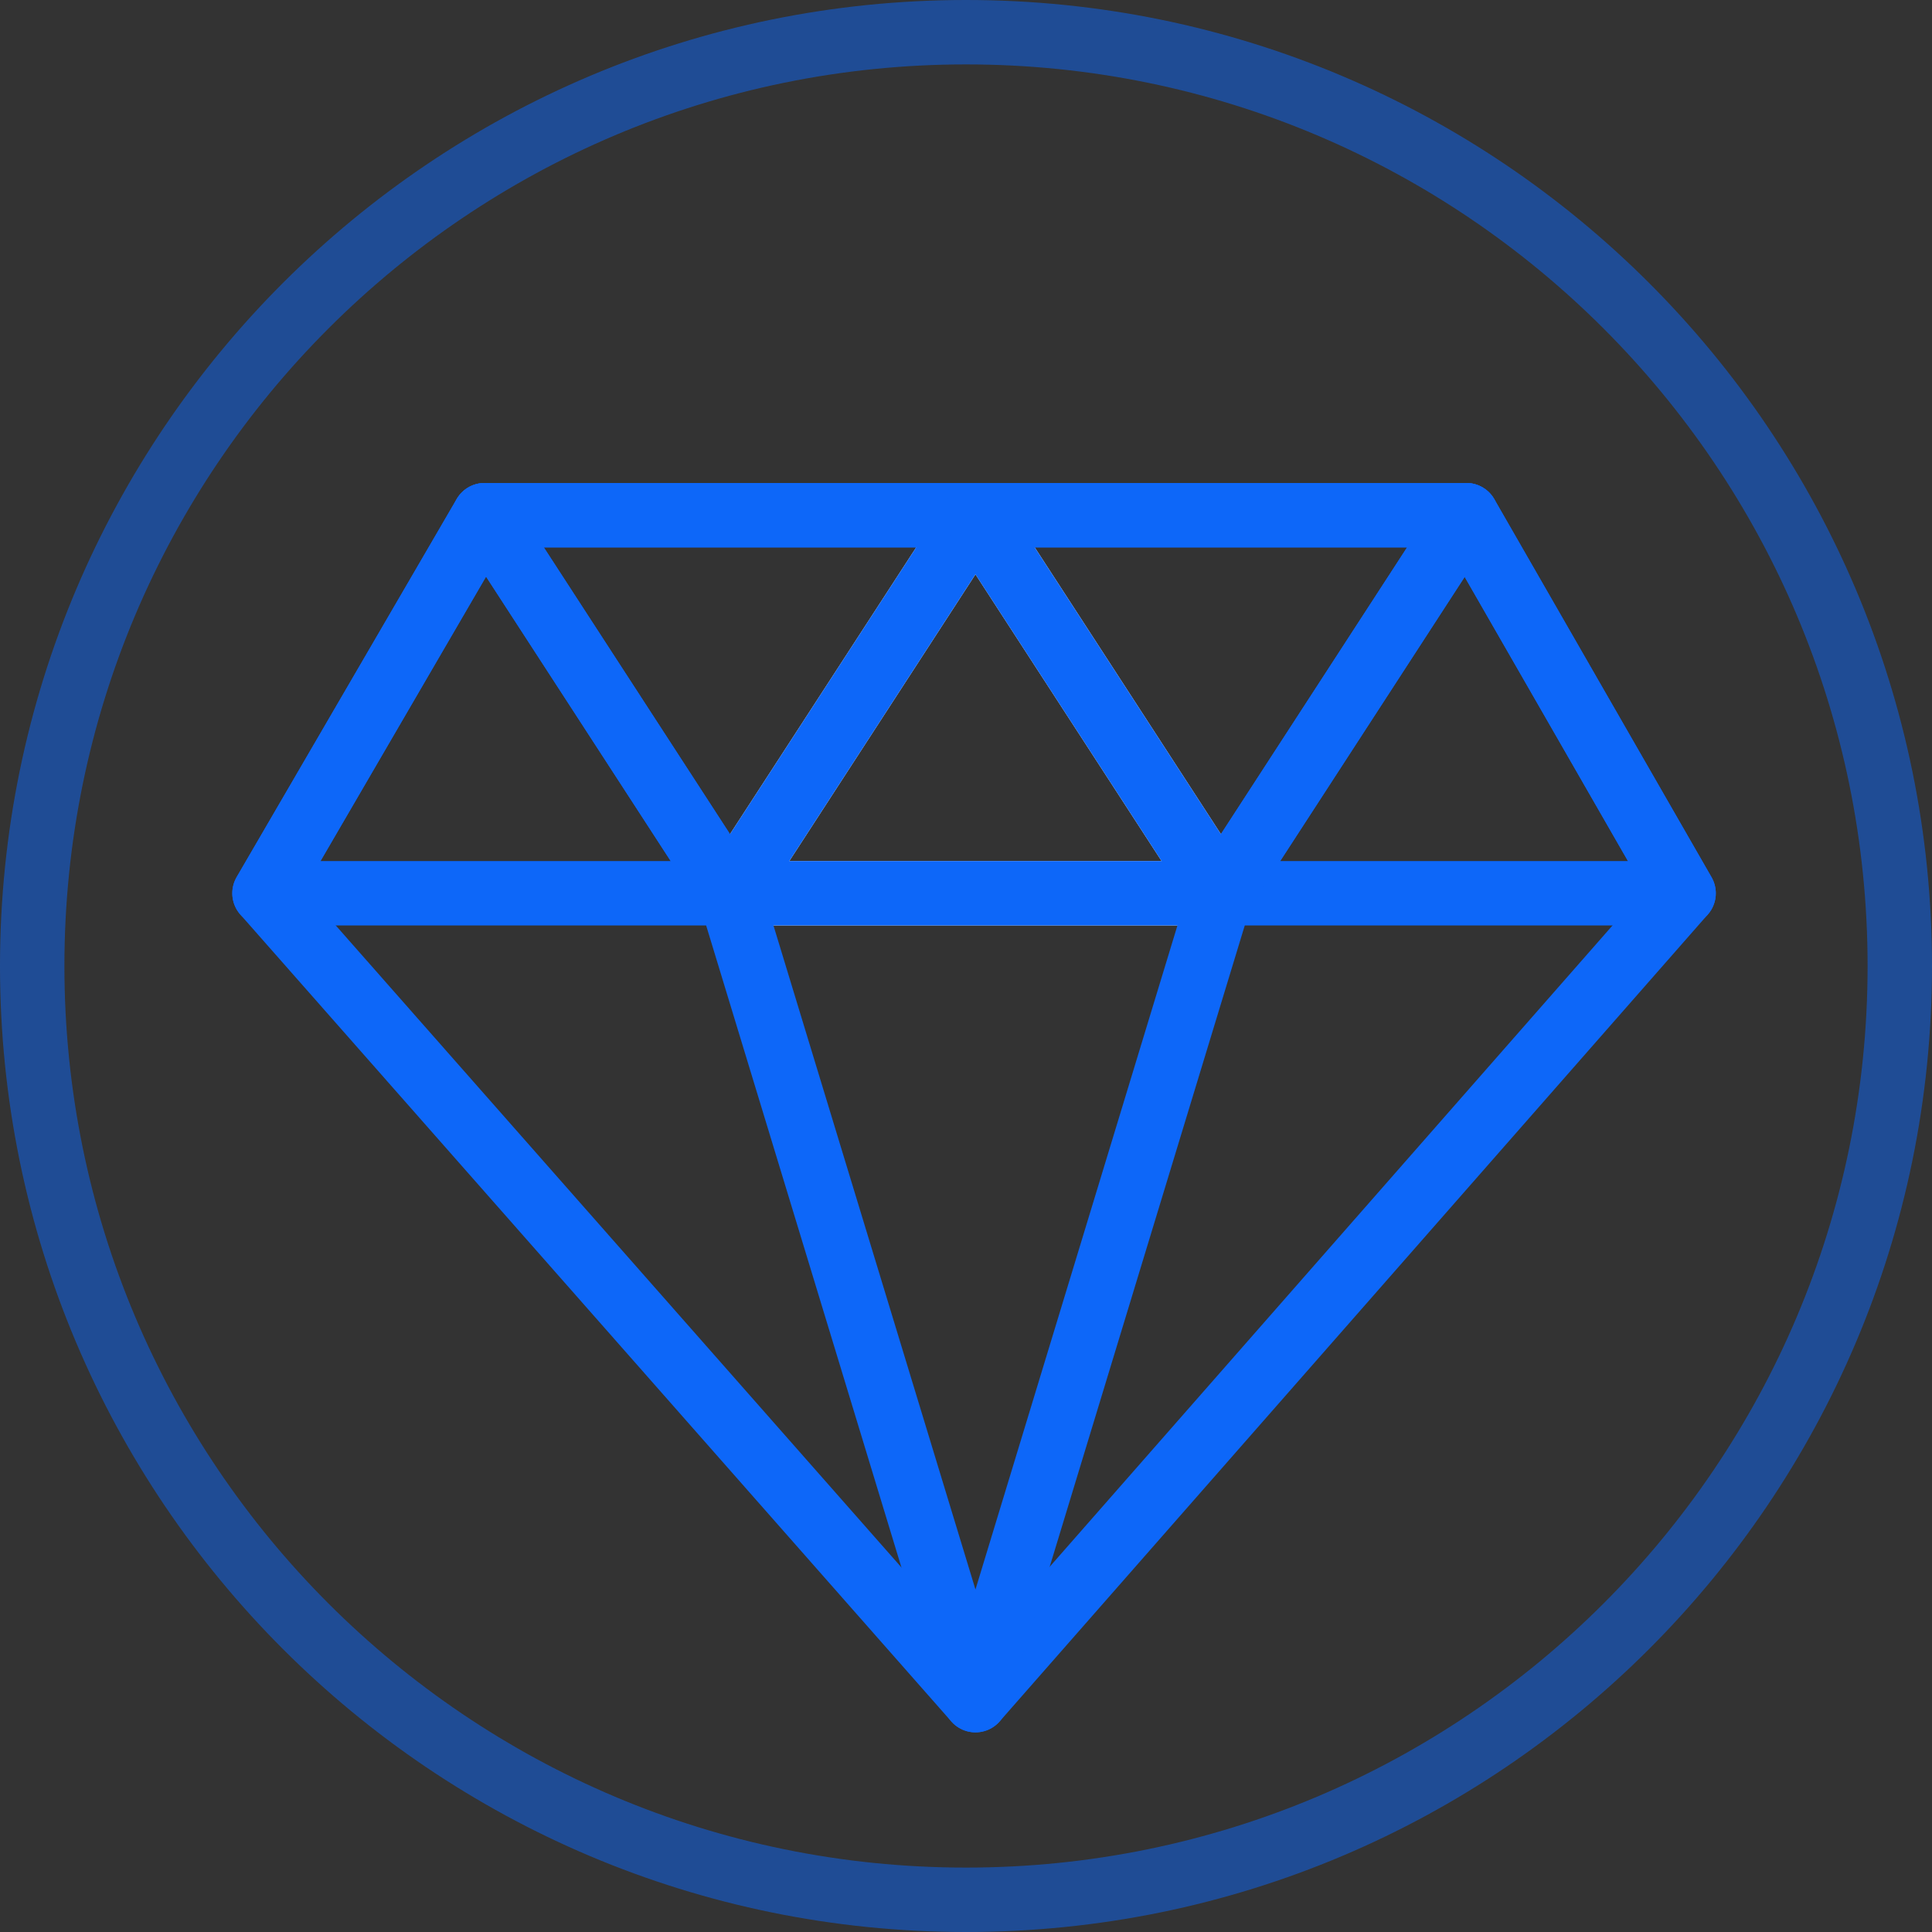
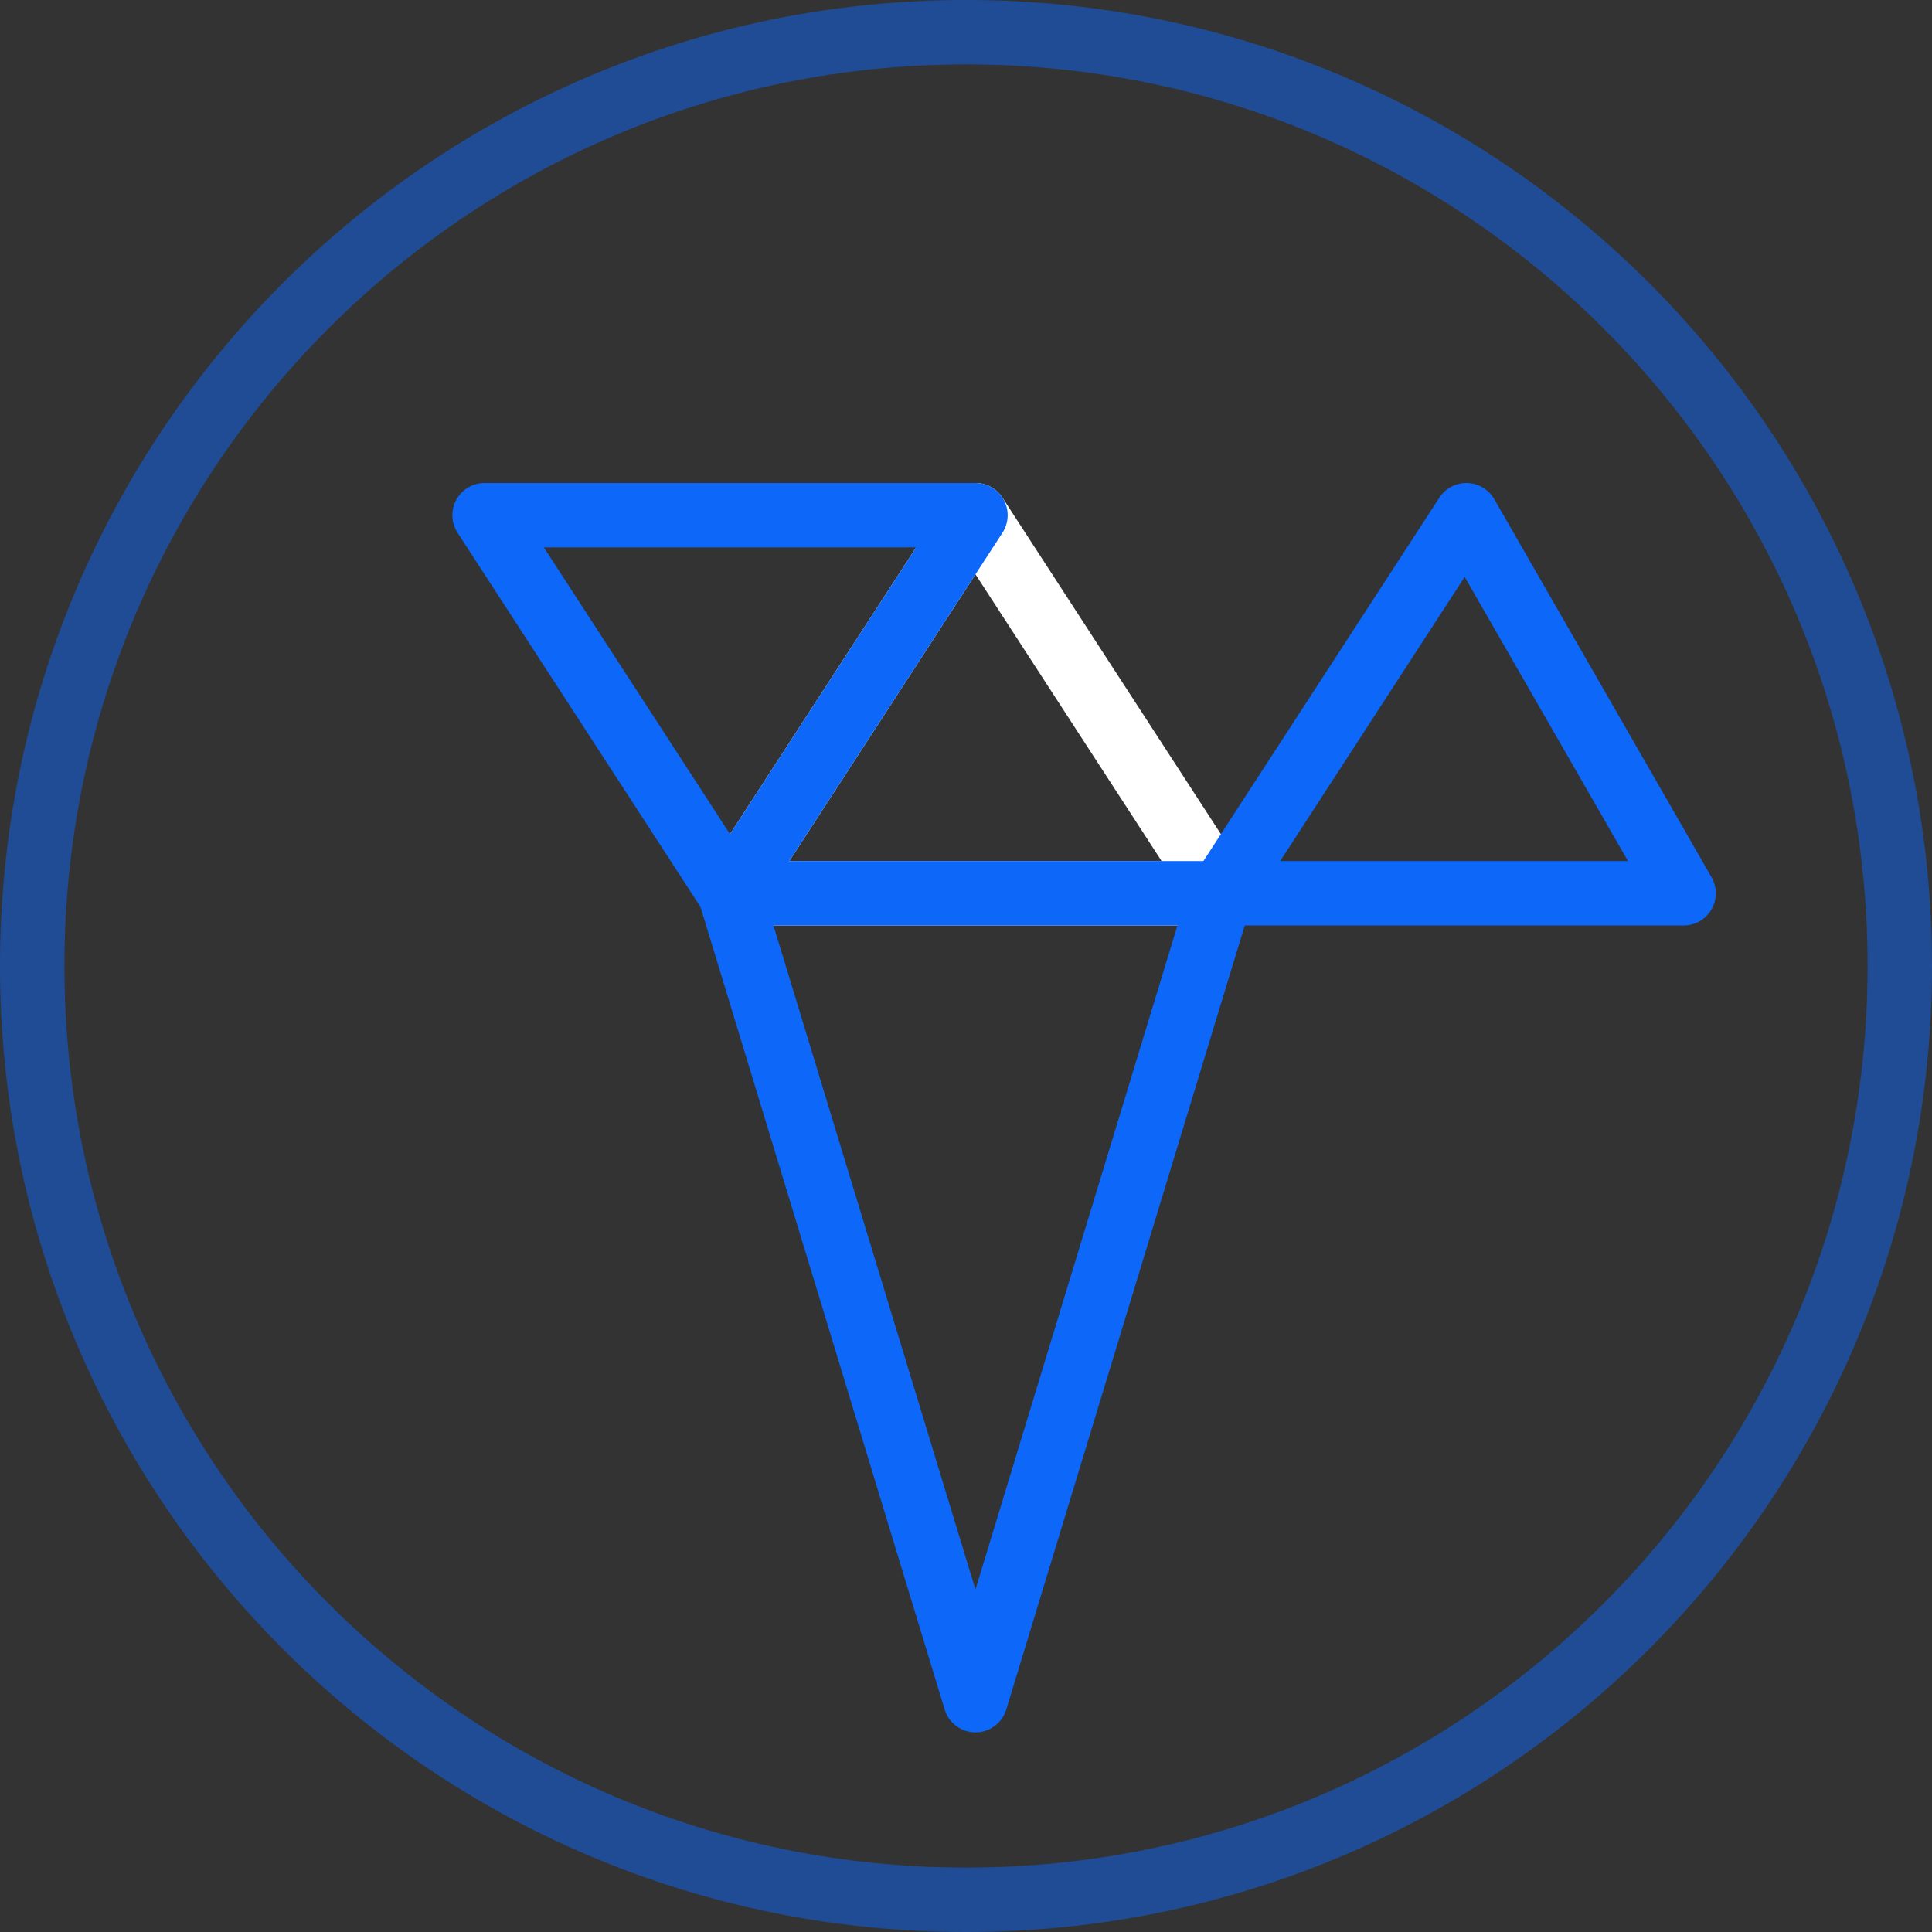
<svg xmlns="http://www.w3.org/2000/svg" version="1.1" id="Layer_1" x="0px" y="0px" width="60px" height="60px" viewBox="0 0 60 60" enable-background="new 0 0 60 60" xml:space="preserve">
  <rect x="0" y="0" width="60" height="60" fill="#333333" stroke="none" />
-   <path fill="none" stroke="#0D67F9" stroke-width="2" stroke-linecap="round" stroke-linejoin="round" stroke-miterlimit="10" d="  M52.286,27.741L30.294,52.8L8.214,27.741L15.048,16h30.491L52.286,27.741z" />
  <path fill="none" stroke="#FFFFFF" stroke-width="2" stroke-linecap="round" stroke-linejoin="round" stroke-miterlimit="10" d="  M37.916,27.741L30.294,16l-7.623,11.741H37.916z" />
-   <path fill="none" stroke="#0D67F9" stroke-width="2" stroke-linecap="round" stroke-linejoin="round" stroke-miterlimit="10" d="  M52.286,27.741L45.539,16l-7.623,11.741H52.286z" />
+   <path fill="none" stroke="#0D67F9" stroke-width="2" stroke-linecap="round" stroke-linejoin="round" stroke-miterlimit="10" d="  M52.286,27.741L45.539,16l-7.623,11.741H52.286" />
  <path fill="none" stroke="#0D67F9" stroke-width="2" stroke-linecap="round" stroke-linejoin="round" stroke-miterlimit="10" d="  M30.294,16H15.048l7.623,11.741L30.294,16z" />
-   <path fill="none" stroke="#0D67F9" stroke-width="2" stroke-linecap="round" stroke-linejoin="round" stroke-miterlimit="10" d="  M45.539,16H30.293l7.623,11.741L45.539,16z" />
  <path fill="none" stroke="#0D67F9" stroke-width="2" stroke-linecap="round" stroke-linejoin="round" stroke-miterlimit="10" d="  M22.671,27.741L30.294,52.8l7.622-25.059H22.671z" />
-   <path fill="none" stroke="#0D67F9" stroke-width="2" stroke-linecap="round" stroke-linejoin="round" stroke-miterlimit="10" d="  M15.048,16L8.214,27.741h14.457L15.048,16z" />
  <path fill="none" stroke="#0D67F9" stroke-width="2" stroke-miterlimit="10" stroke-opacity="0.5" d="M30,59  c16.016,0,29-12.984,29-29C59,13.984,46.016,1,30,1C13.984,1,1,13.984,1,30C1,46.016,13.984,59,30,59z" />
</svg>